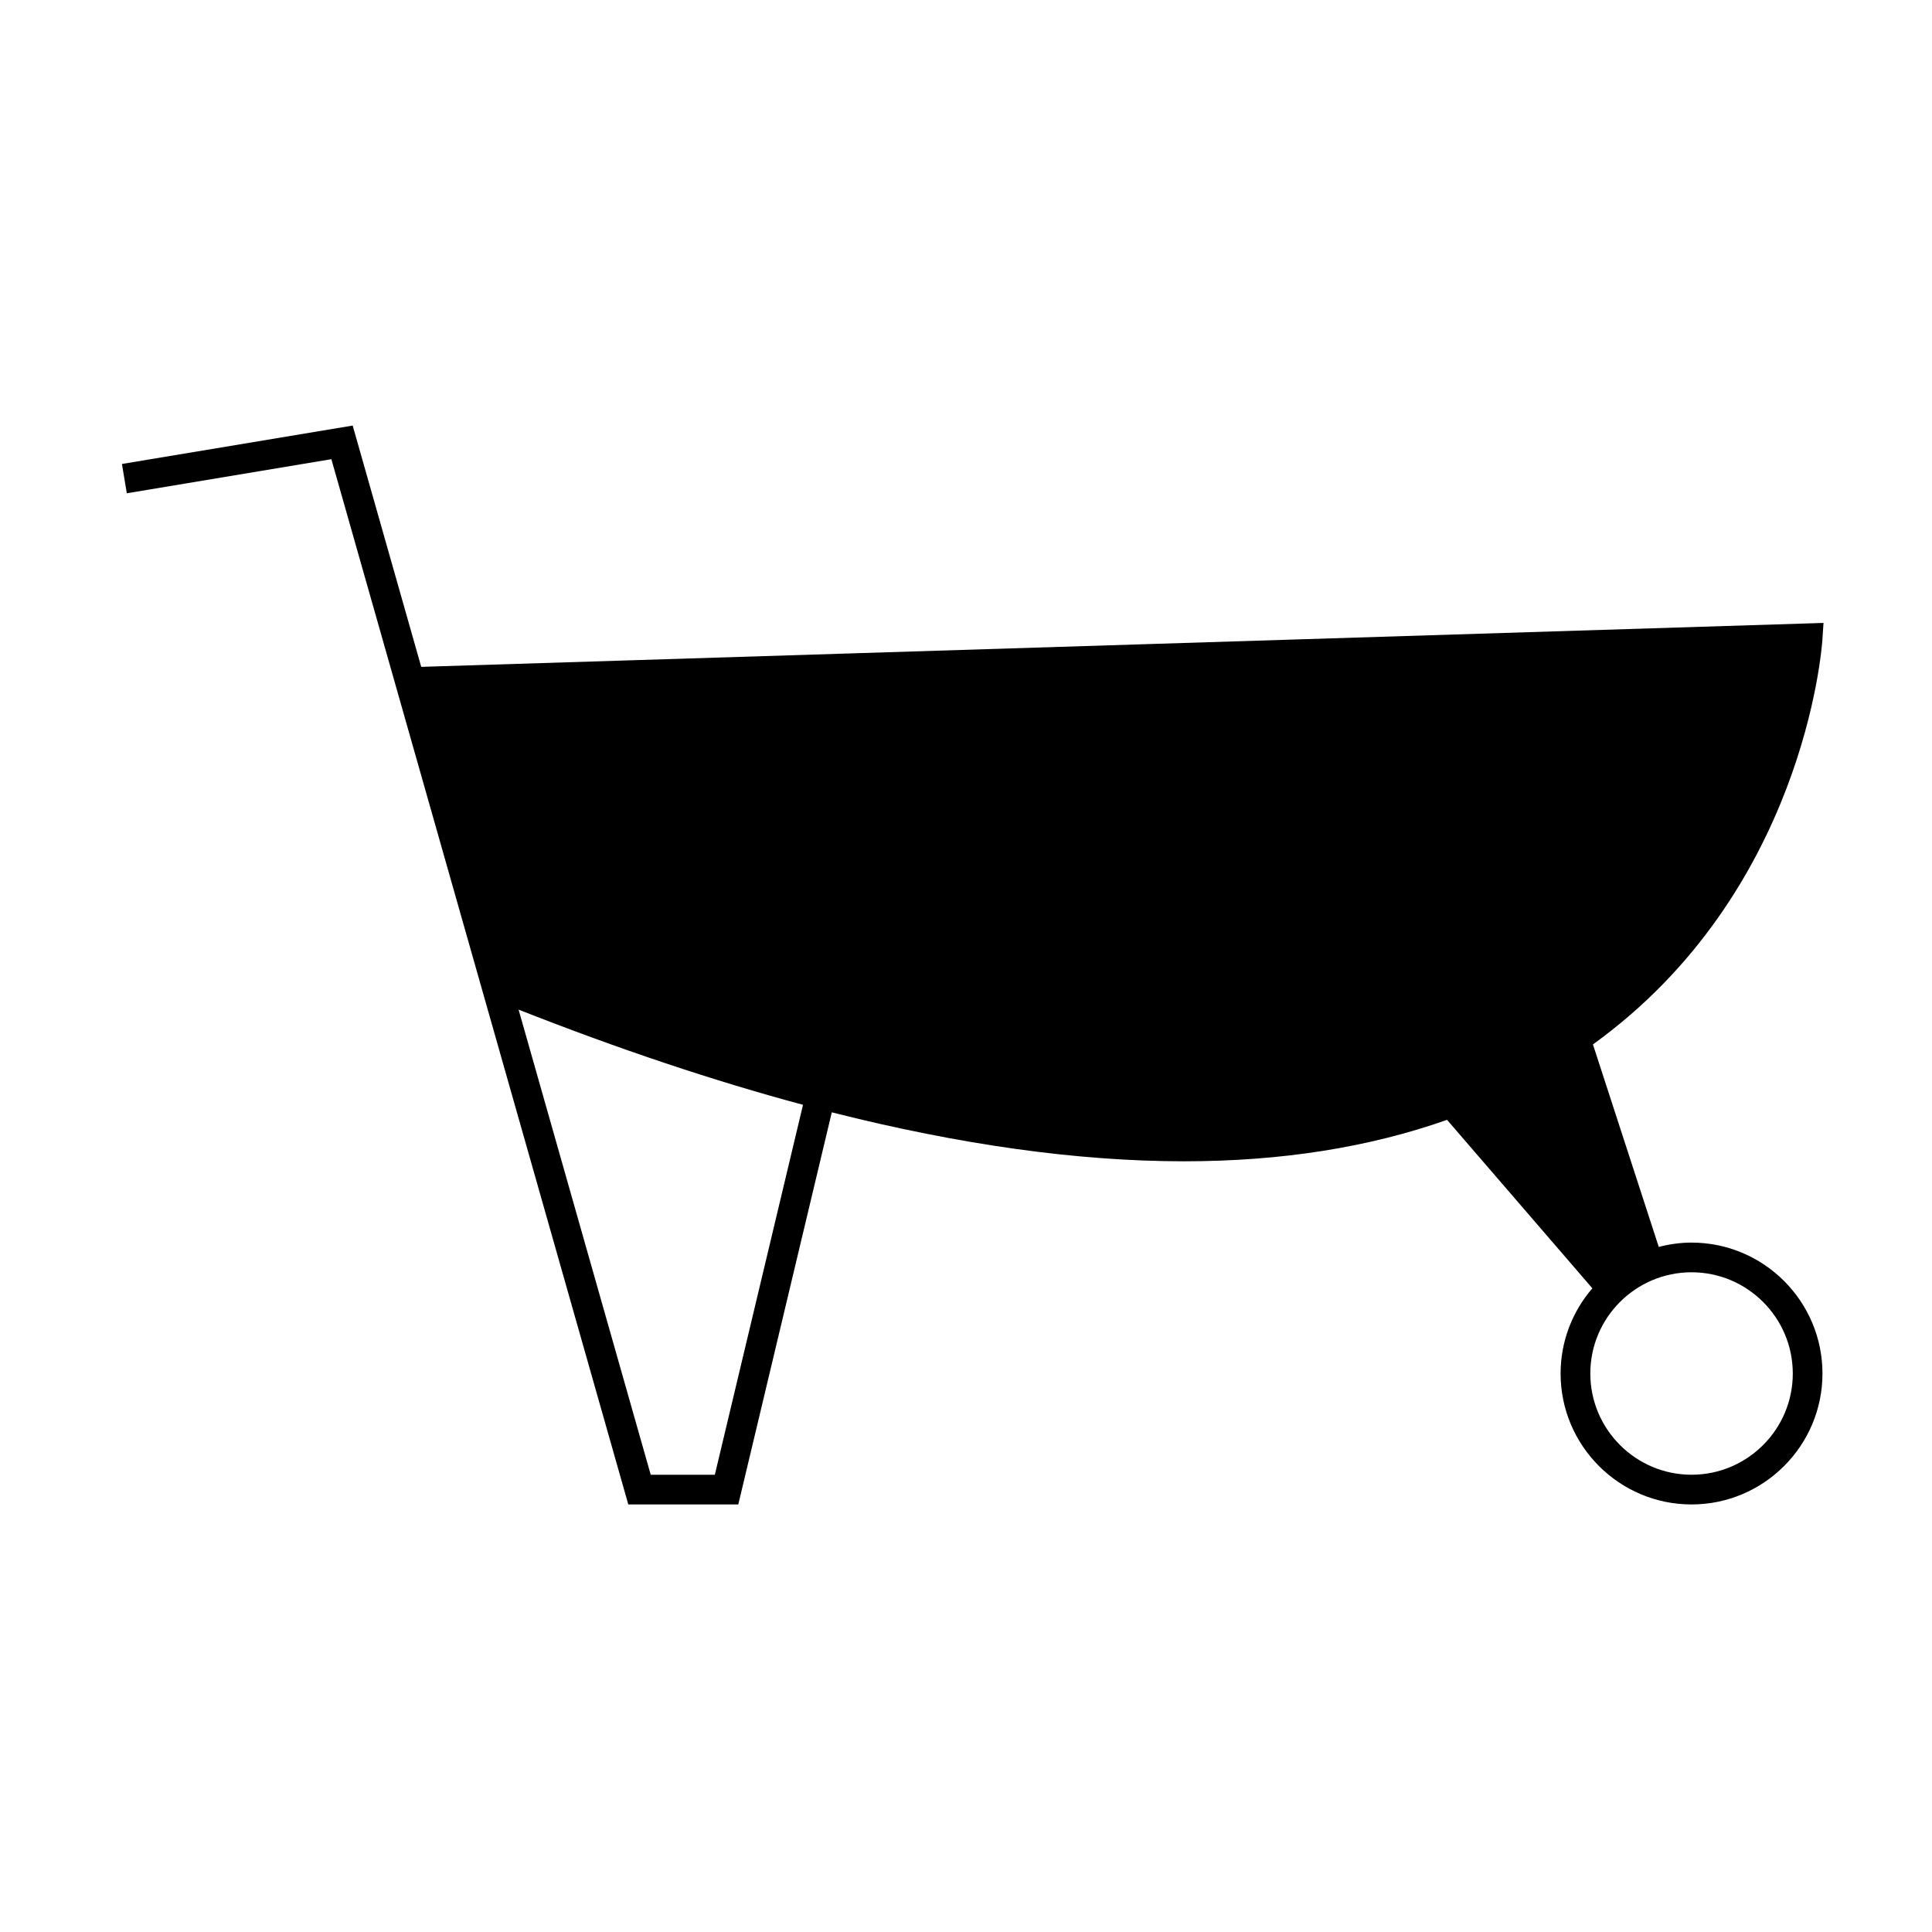
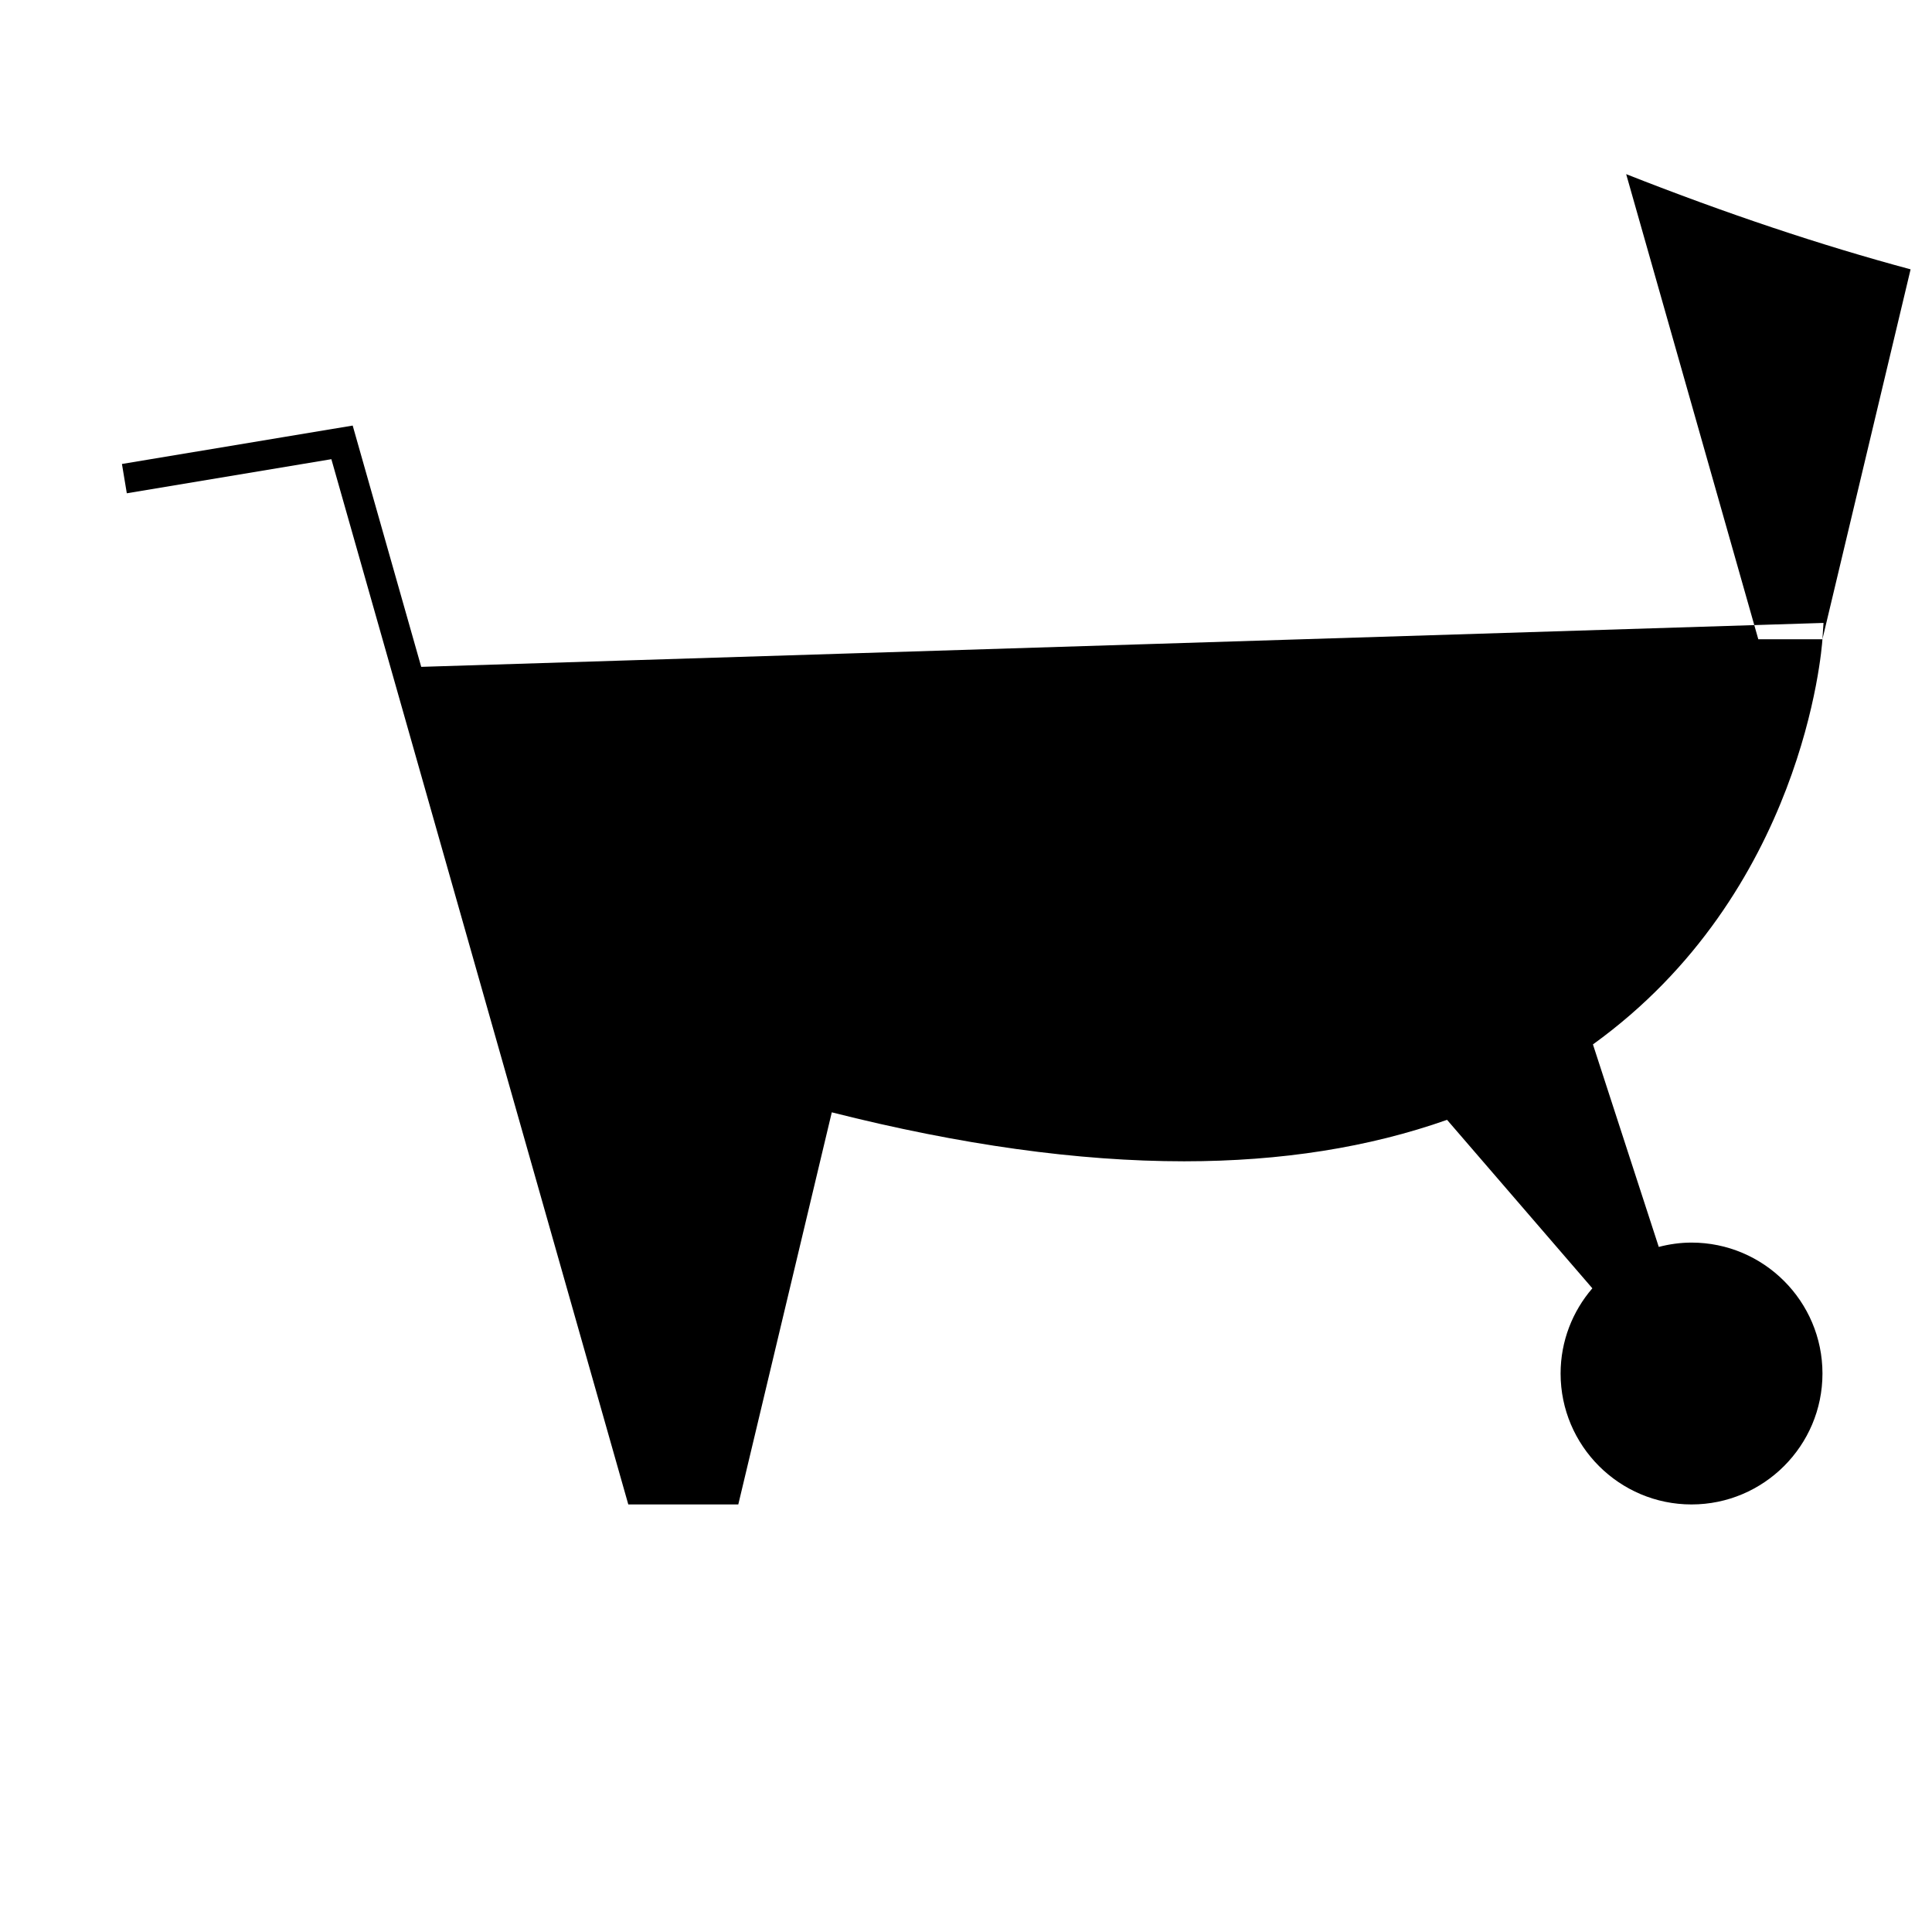
<svg xmlns="http://www.w3.org/2000/svg" fill="#000000" width="800px" height="800px" version="1.1" viewBox="144 144 512 512">
-   <path d="m626.96 313.41 0.289-4.328-371.62 11.641-18.164-63.945-61.148 10.18 1.289 7.766 54.211-9.035 78.688 277h29.152l24.777-103.91c34.098 8.633 65.27 12.977 93.383 12.977 25.809 0 49.027-3.703 69.668-10.988l38.504 44.645c-5.227 6.07-8.414 13.961-8.414 22.586 0 19.133 15.566 34.695 34.699 34.695 19.133 0 34.699-15.566 34.699-34.695 0-19.133-15.566-34.699-34.699-34.699-3 0-5.902 0.426-8.684 1.145l-17.445-53.664c55.715-40.172 60.637-104.53 60.82-107.36zm-293.52 221.41h-16.992l-35.016-123.26c26.504 10.445 51.633 18.855 75.375 25.227zm258.84-53.652c14.793 0 26.828 12.035 26.828 26.828 0 14.789-12.035 26.824-26.828 26.824-14.793 0-26.828-12.035-26.828-26.824-0.008-14.793 12.027-26.828 26.828-26.828z" />
+   <path d="m626.96 313.41 0.289-4.328-371.62 11.641-18.164-63.945-61.148 10.18 1.289 7.766 54.211-9.035 78.688 277h29.152l24.777-103.91c34.098 8.633 65.27 12.977 93.383 12.977 25.809 0 49.027-3.703 69.668-10.988l38.504 44.645c-5.227 6.07-8.414 13.961-8.414 22.586 0 19.133 15.566 34.695 34.699 34.695 19.133 0 34.699-15.566 34.699-34.695 0-19.133-15.566-34.699-34.699-34.699-3 0-5.902 0.426-8.684 1.145l-17.445-53.664c55.715-40.172 60.637-104.53 60.82-107.36zh-16.992l-35.016-123.26c26.504 10.445 51.633 18.855 75.375 25.227zm258.84-53.652c14.793 0 26.828 12.035 26.828 26.828 0 14.789-12.035 26.824-26.828 26.824-14.793 0-26.828-12.035-26.828-26.824-0.008-14.793 12.027-26.828 26.828-26.828z" />
</svg>